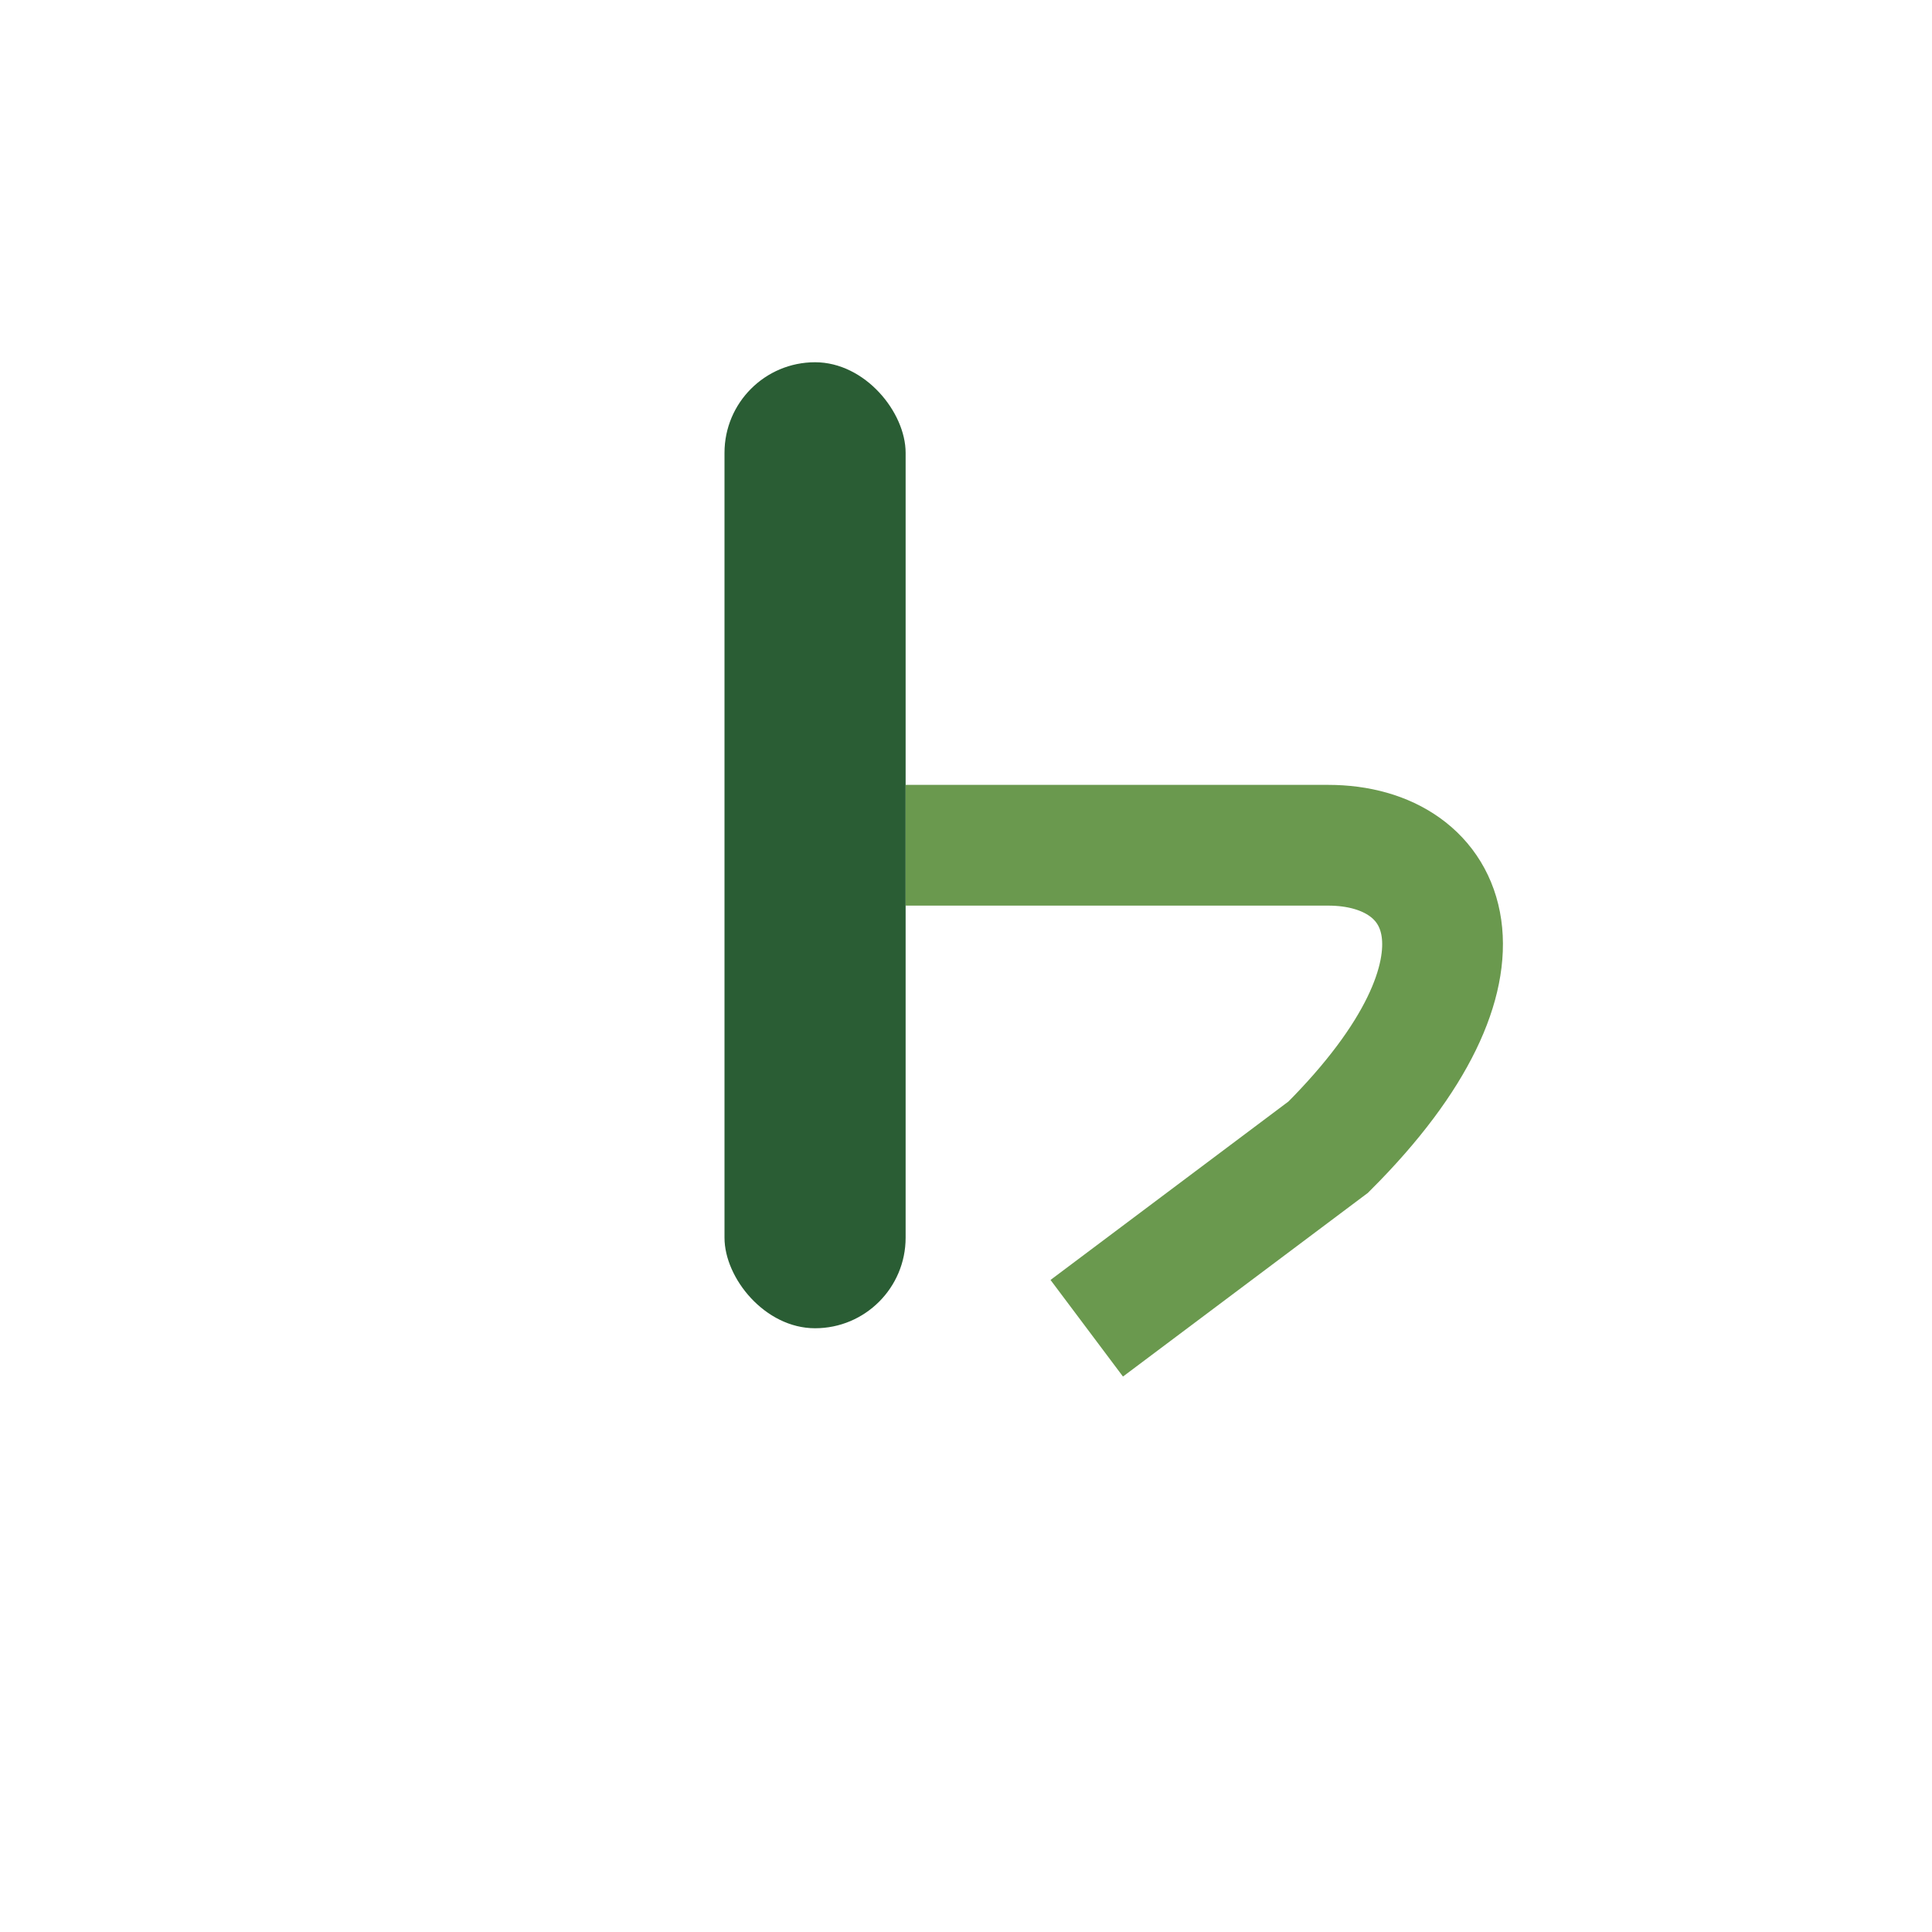
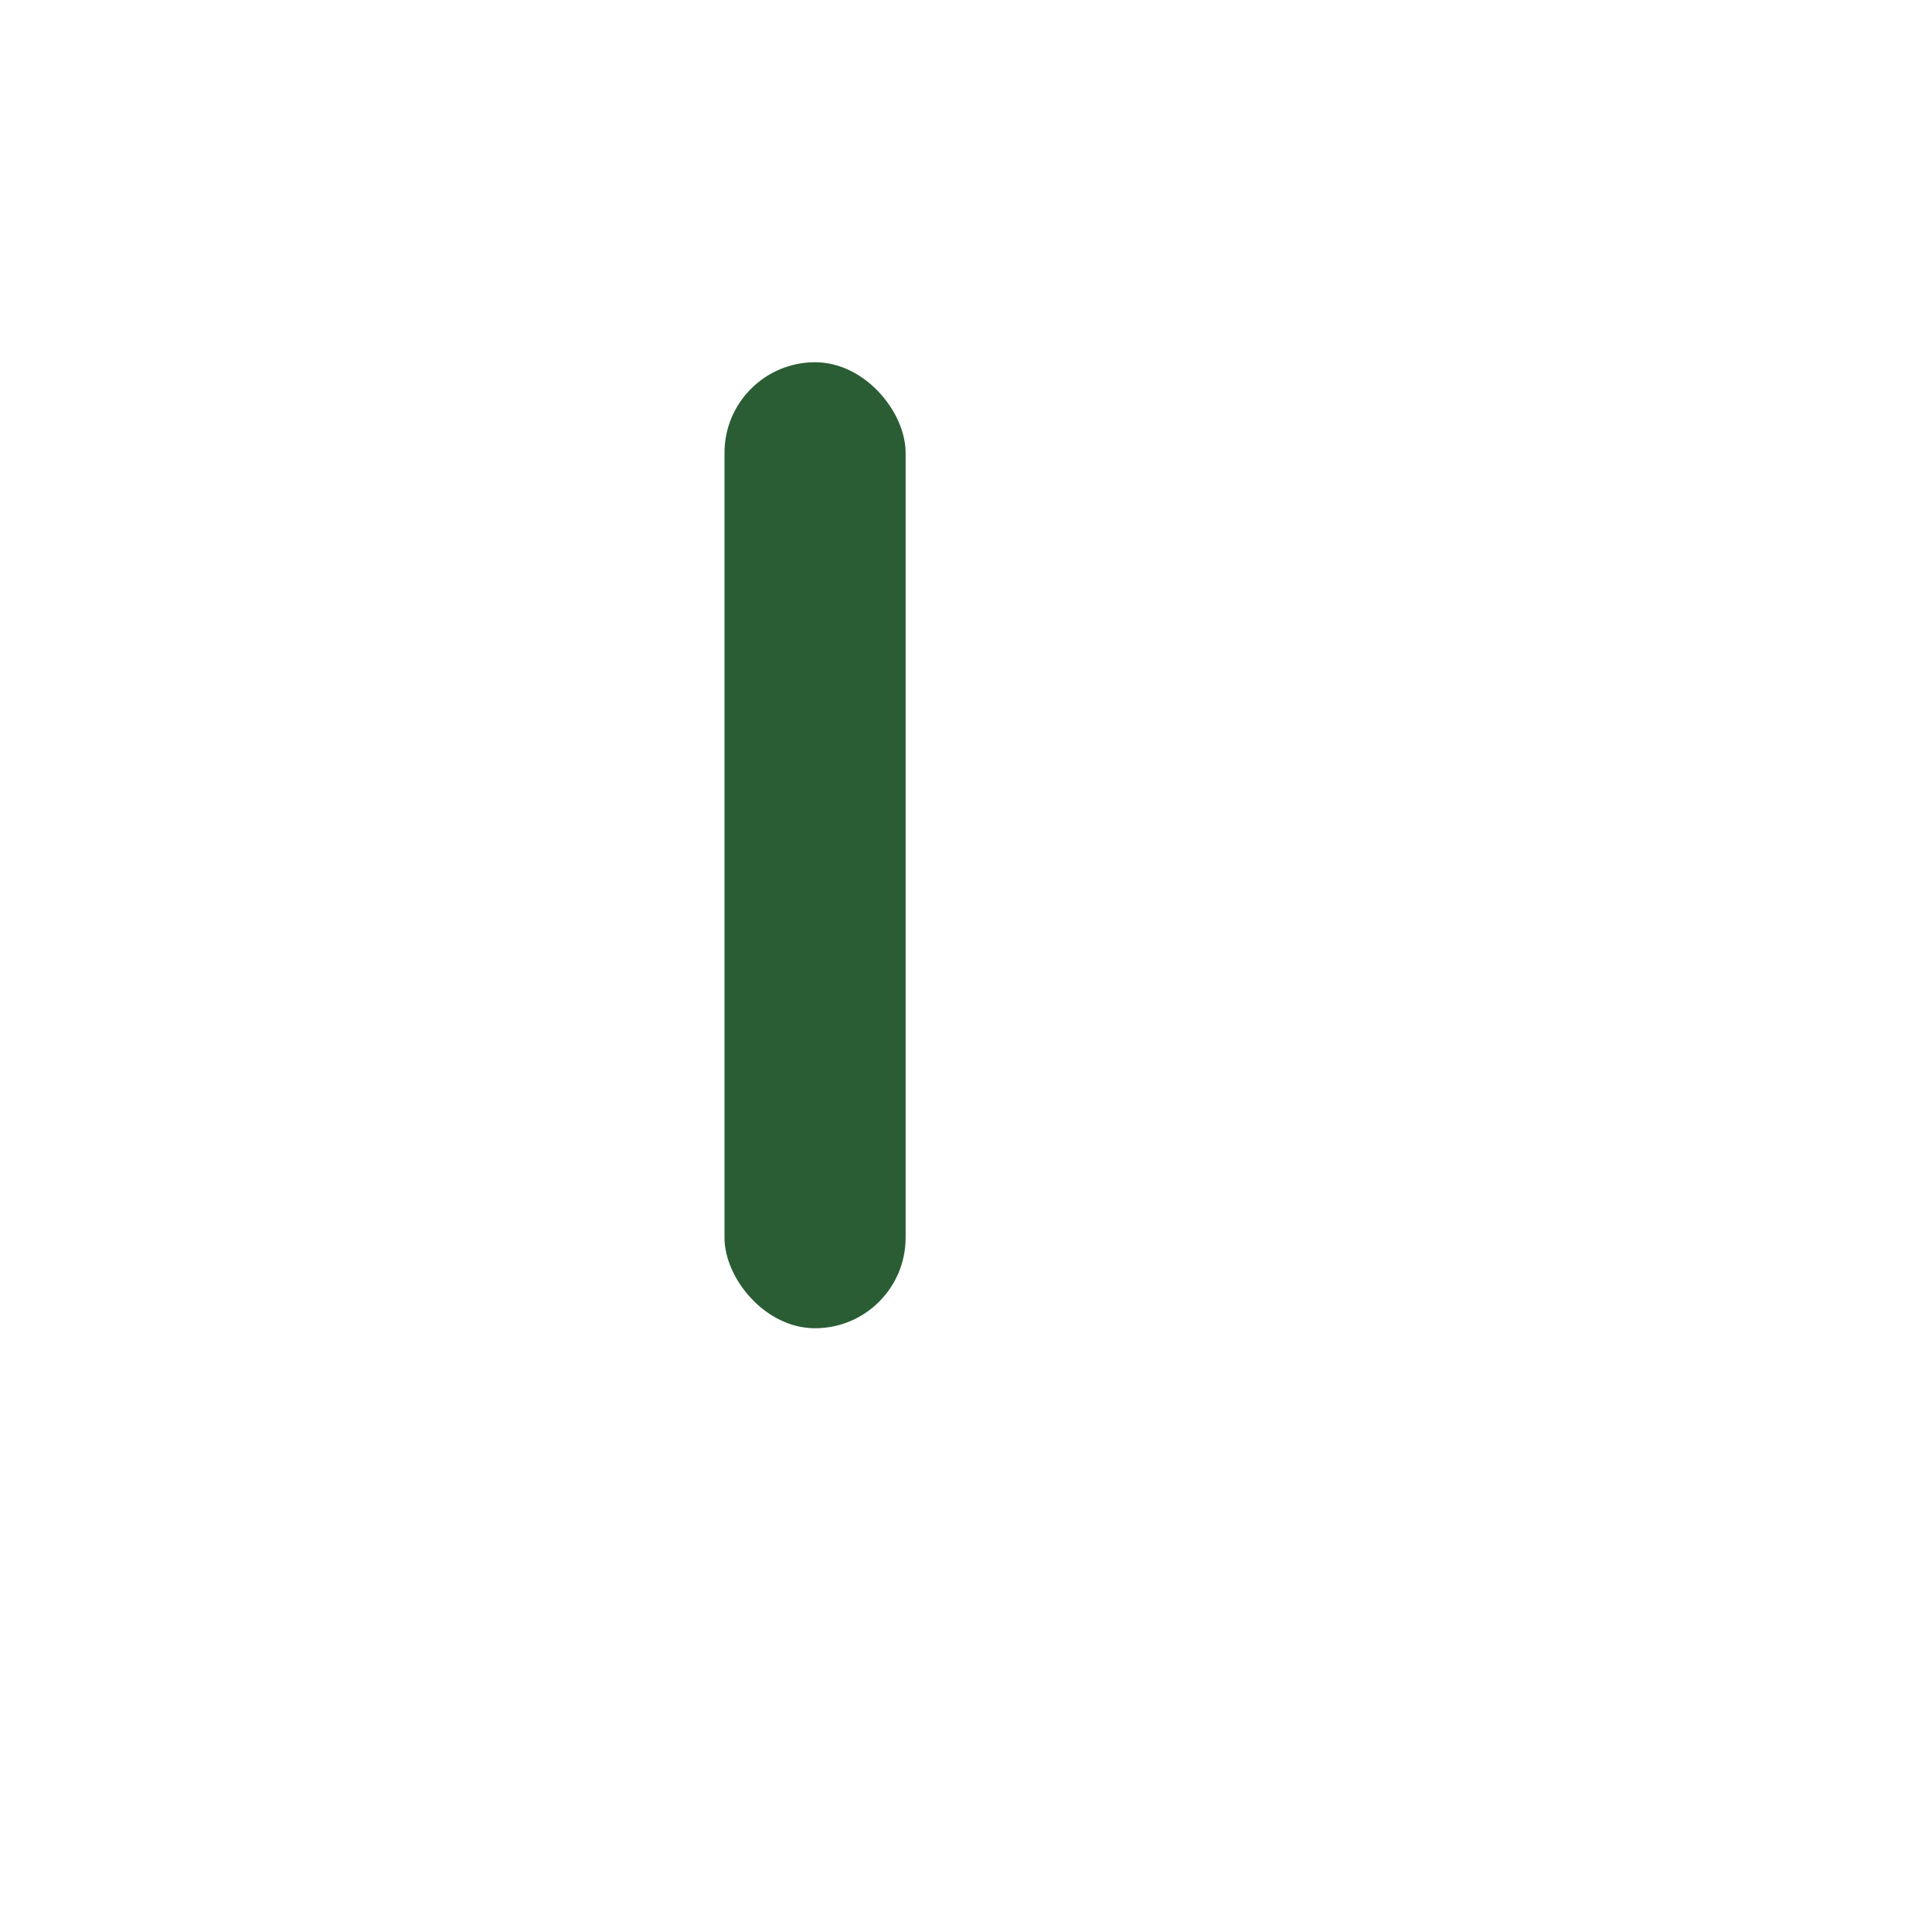
<svg xmlns="http://www.w3.org/2000/svg" width="32" height="32" viewBox="0 0 32 32">
  <rect x="12" y="6" width="3" height="16" rx="1.5" fill="#2A5D34" />
-   <path d="M15 14h7c2 0 3 2 0 5l-4 3" stroke="#6A994E" stroke-width="2" fill="none" />
</svg>